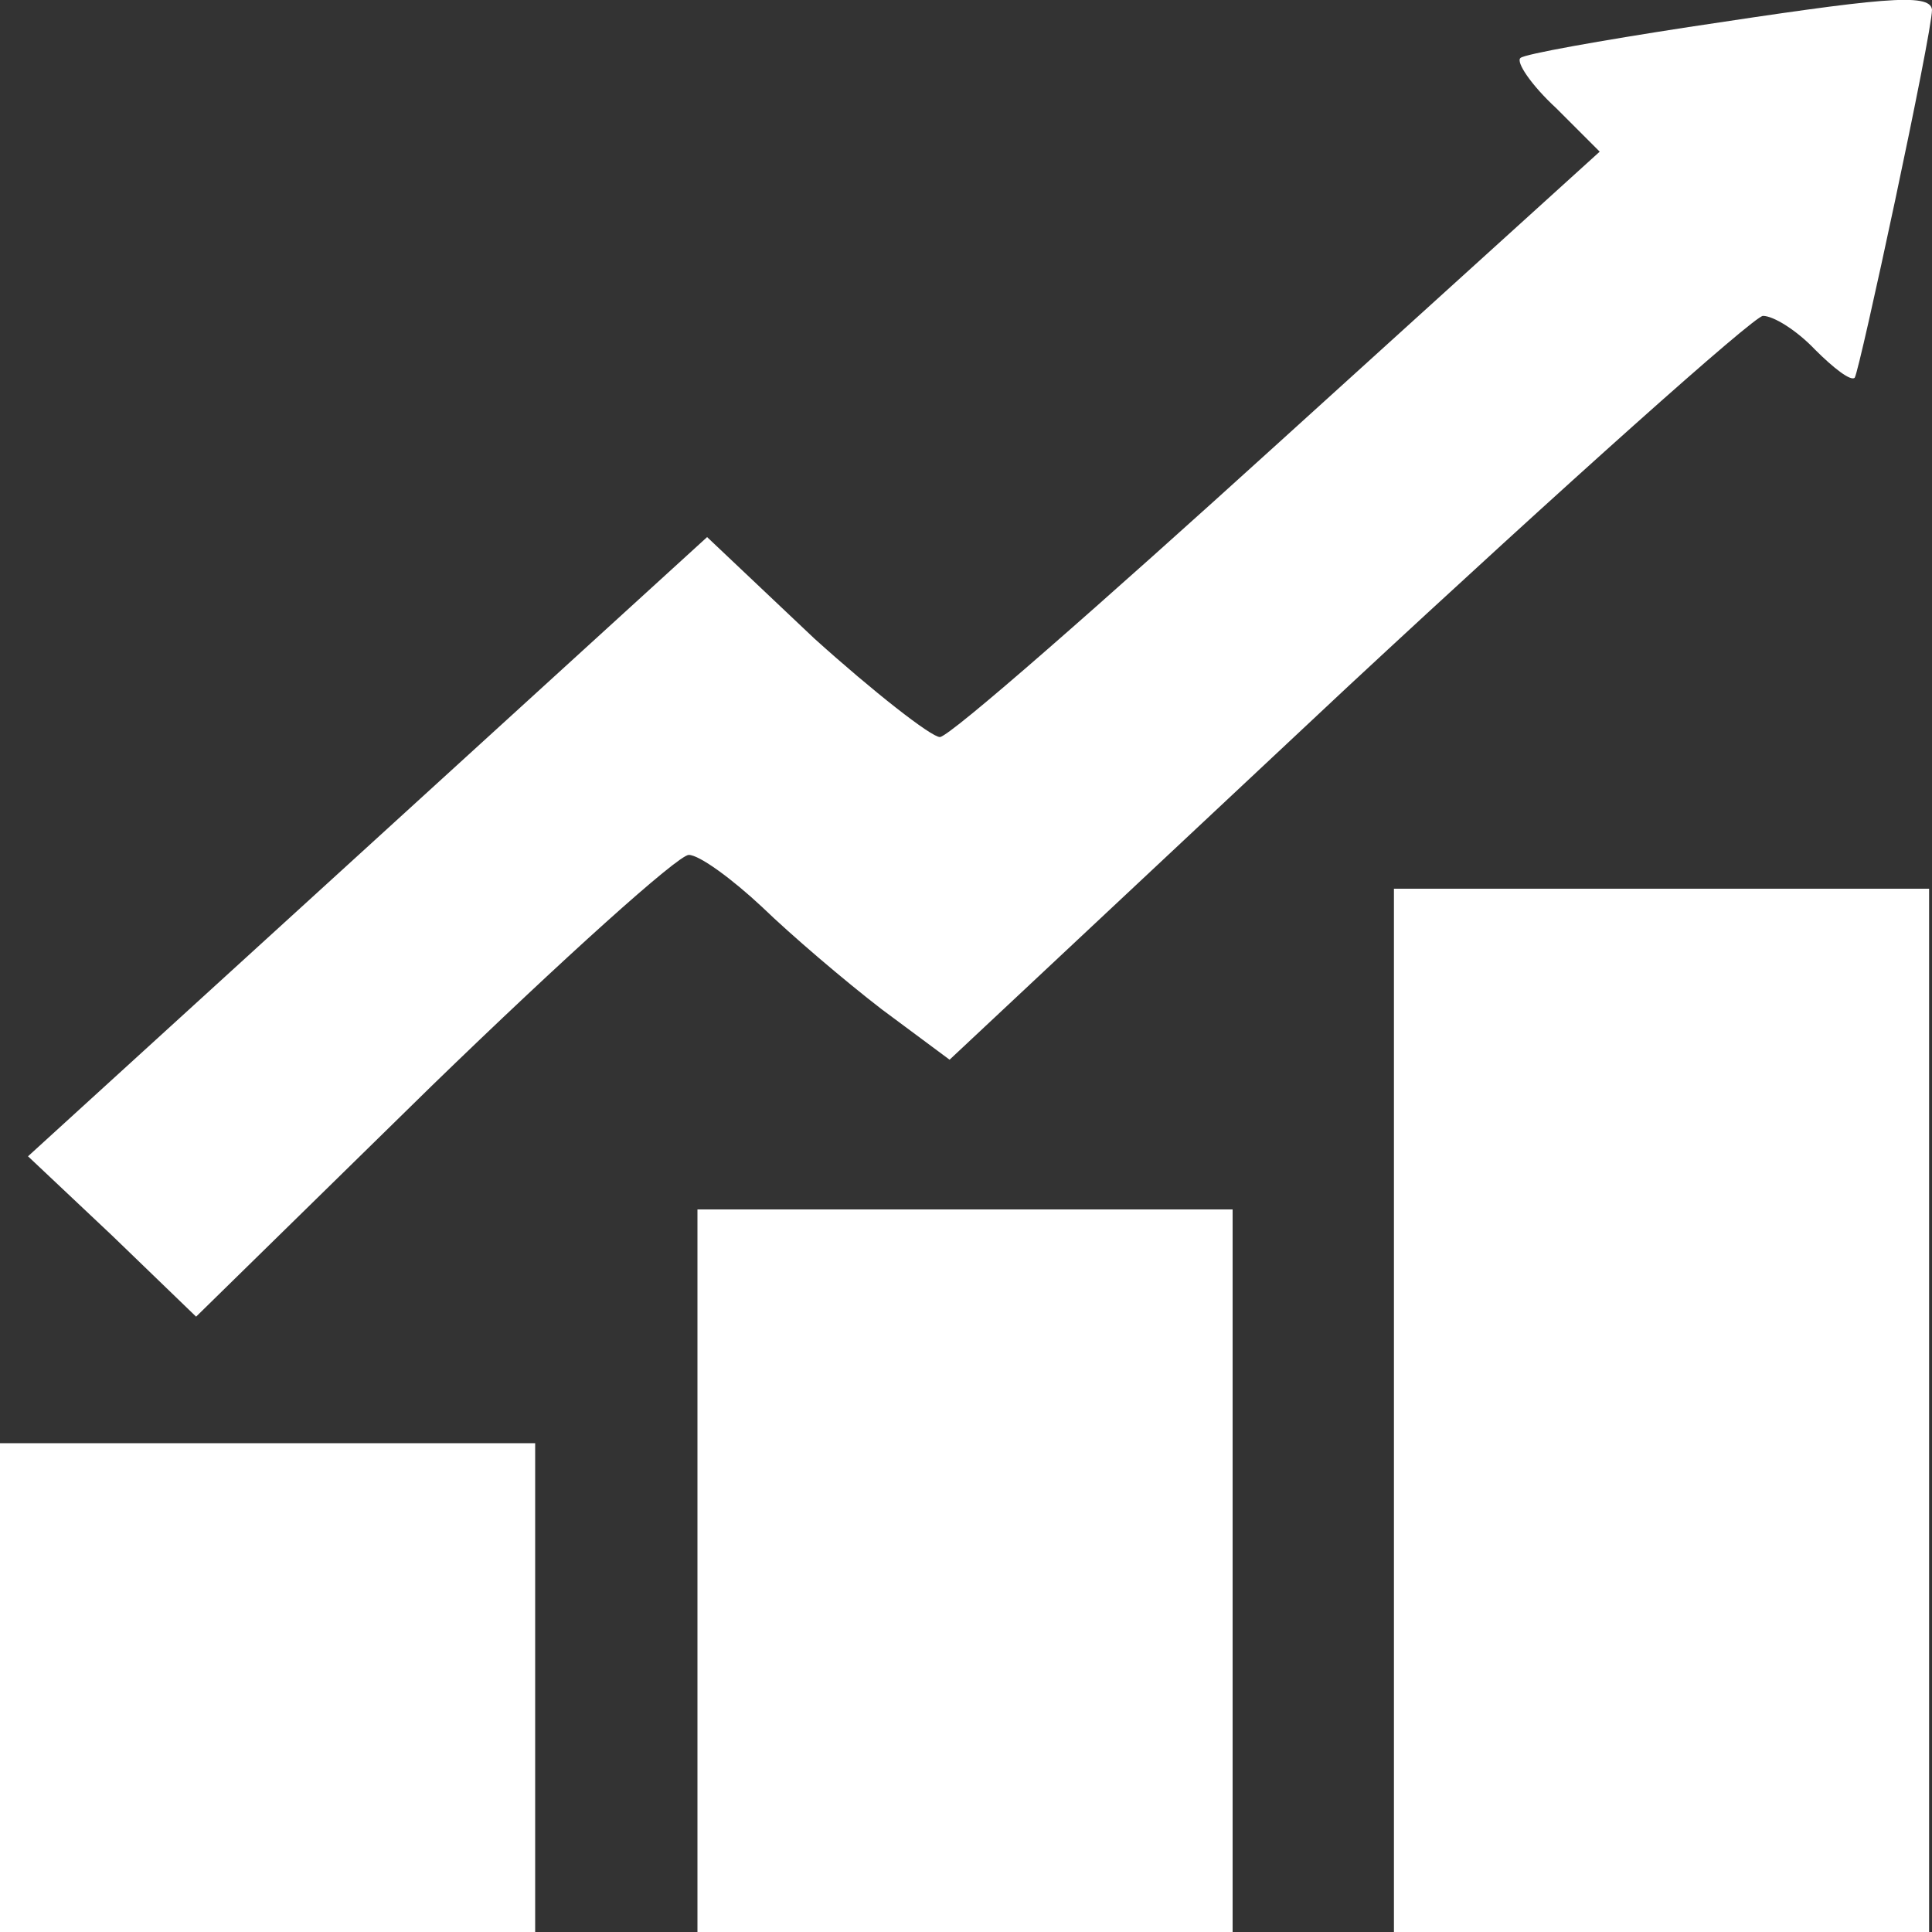
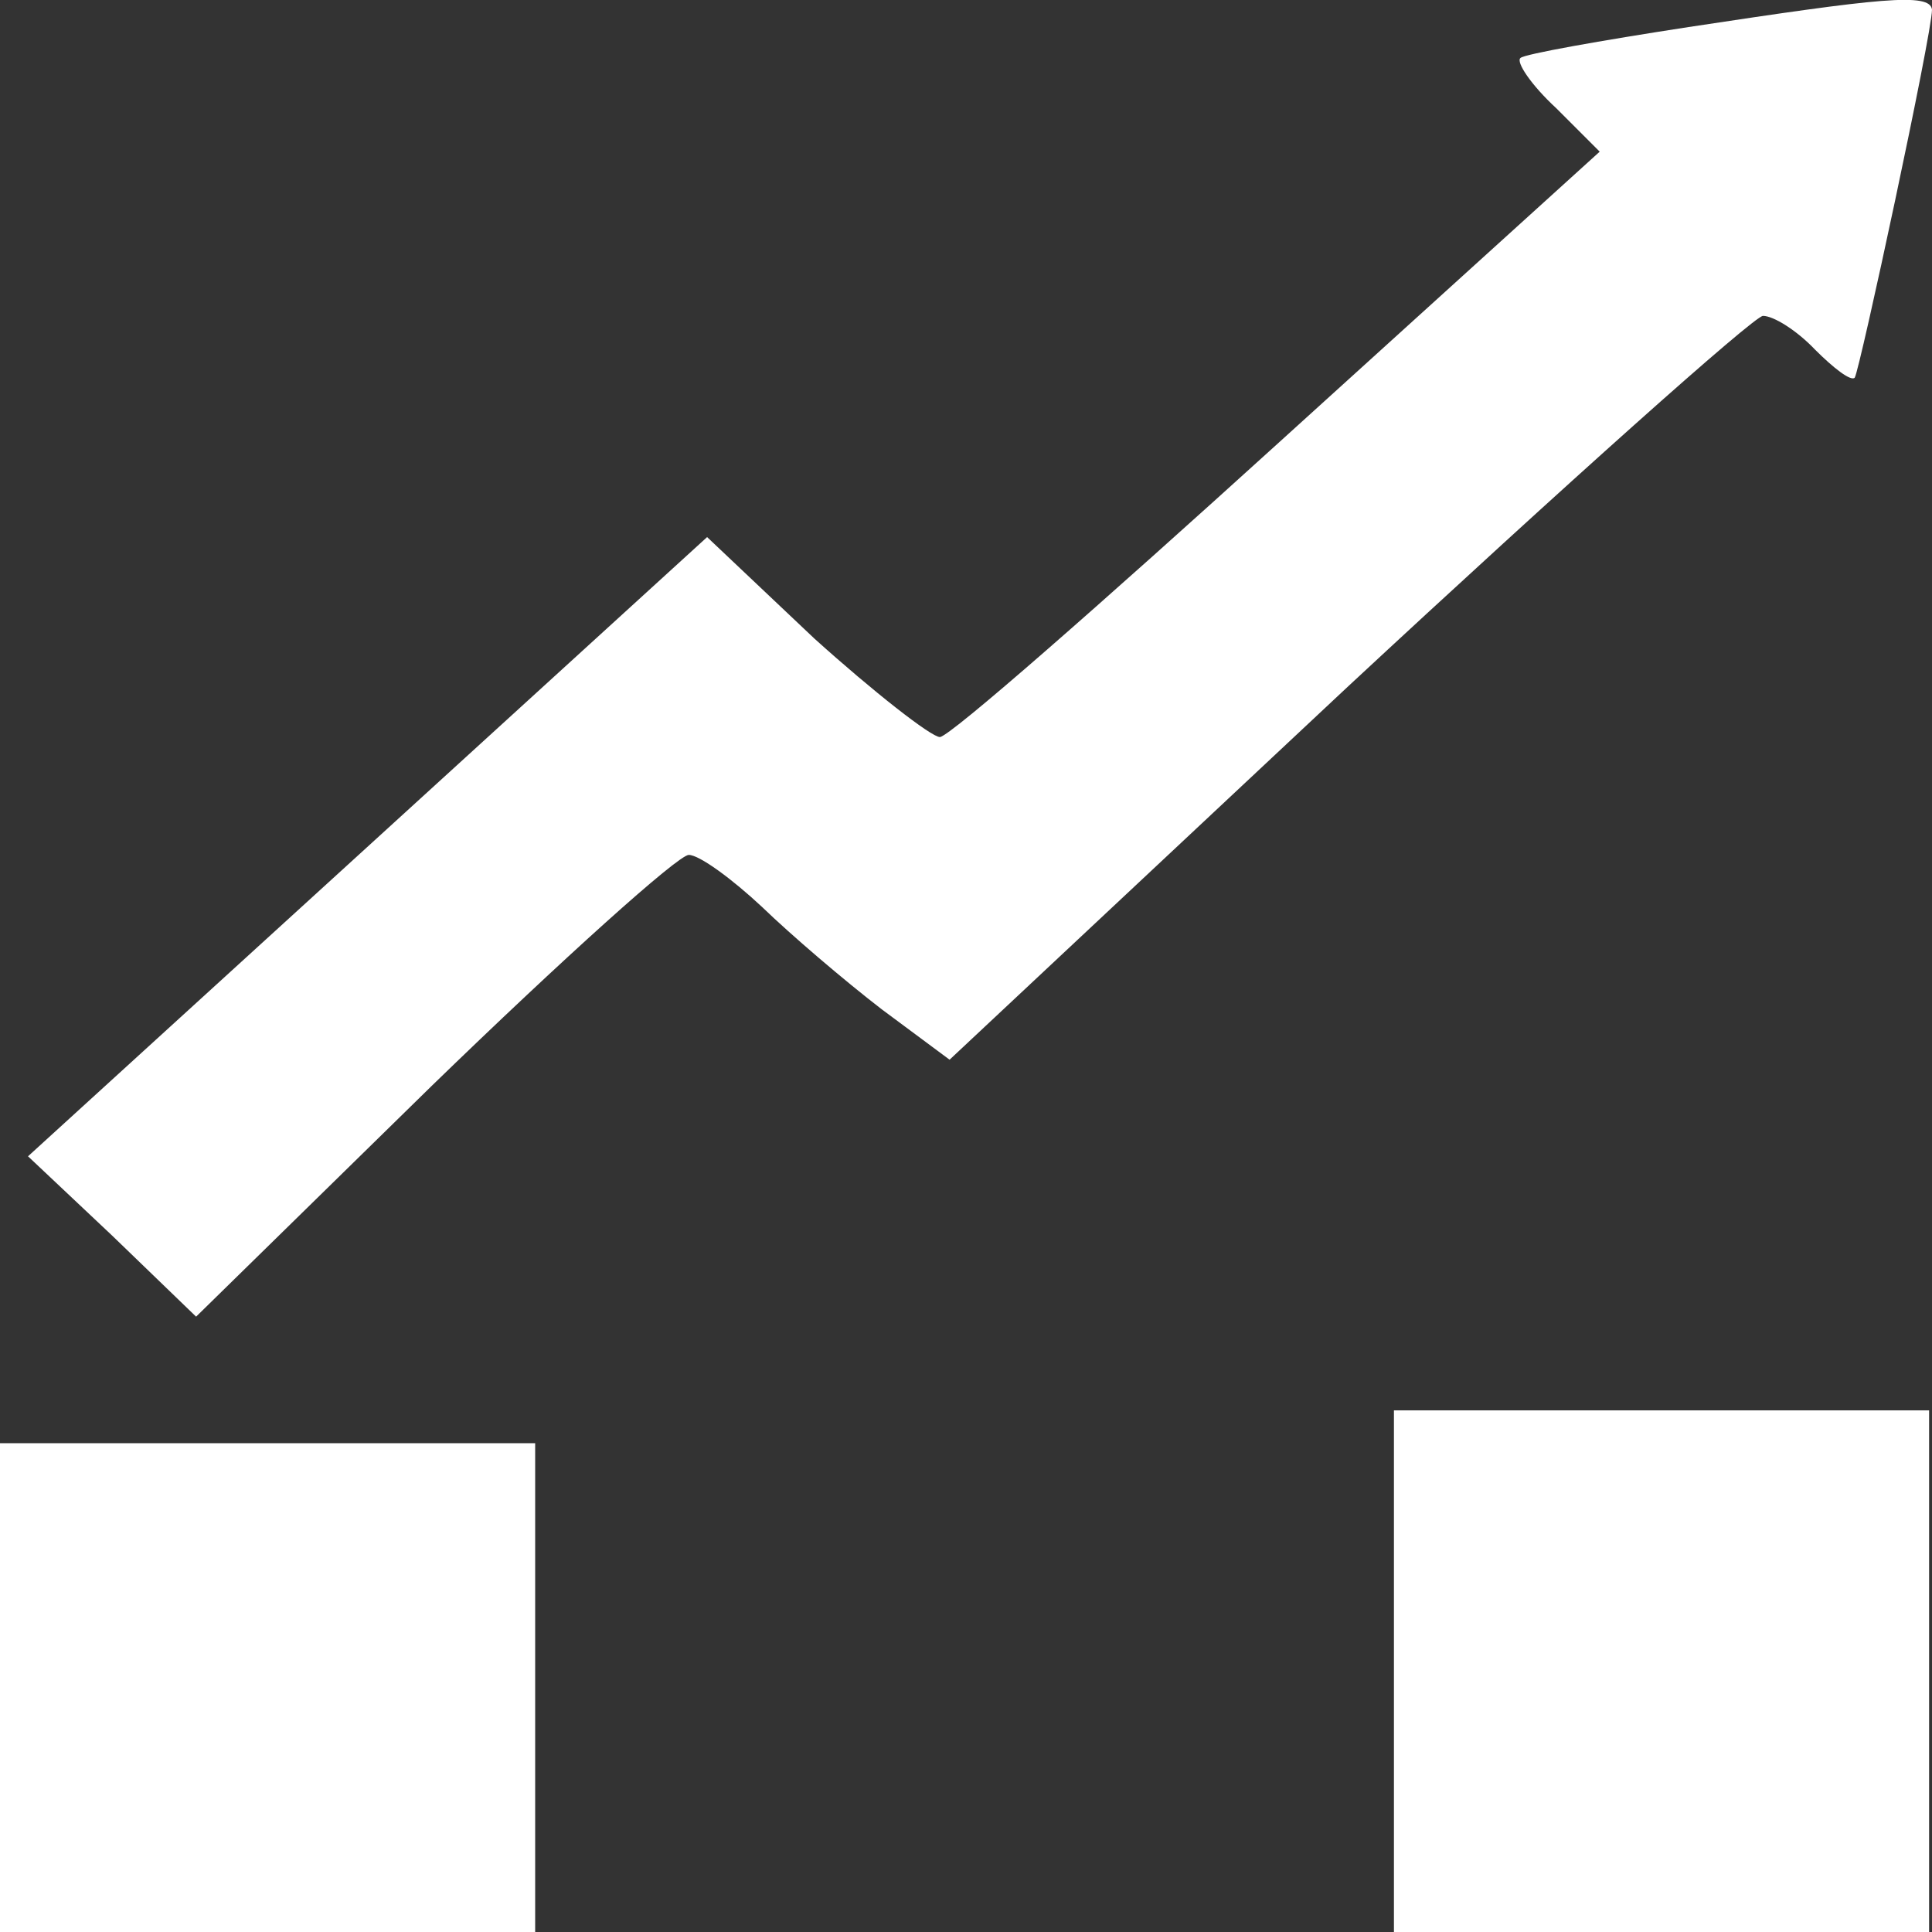
<svg xmlns="http://www.w3.org/2000/svg" version="1.1" id="Layer_1" x="0px" y="0px" viewBox="0 0 20 20" style="enable-background:new 0 0 20 20;" xml:space="preserve">
  <rect x="0" y="0" width="20" height="20" fill="#333333" stroke="none" />
  <style type="text/css">
	.st0{fill:#FFFFFF;}
</style>
  <g transform="translate(0,117) scale(0.1,-0.1)">
    <path class="st0" d="M174.8,1167.2c-9.1-1.4-17-2.8-17.4-3.2c-0.5-0.4,1.1-2.8,3.7-5.2l4.5-4.5l-33.2-30.1   c-18.4-16.7-34-30.4-35.1-30.5c-0.9,0-6.9,4.7-13,10.2l-11.1,10.5L38,1082.3l-35.1-32l8.7-8.2l8.7-8.4l24.4,23.9   c13.5,13.1,25.5,23.9,26.6,23.9s4.5-2.5,7.6-5.4c3-2.9,8.5-7.6,12.4-10.6l7-5.2l41.1,38.5c22.7,21.1,42.2,38.5,43.1,38.5   c1.1,0,3.5-1.5,5.4-3.5c1.9-1.9,3.7-3.3,4.1-2.9c0.5,0.7,8,35.6,8,38.1C199.8,1170.8,194.6,1170.2,174.8,1167.2z" />
-     <path class="st0" d="M144.3,1024v-54H172h27.7v54v54H172h-27.7V1024z" />
-     <path class="st0" d="M72.2,1007.4V970h27.7h27.7v37.4v37.4H99.9H72.2V1007.4z" />
+     <path class="st0" d="M144.3,1024v-54H172h27.7v54H172h-27.7V1024z" />
    <path class="st0" d="M0,995.3V970h27.7h27.7v25.3v25.3H27.9H0V995.3z" />
  </g>
</svg>